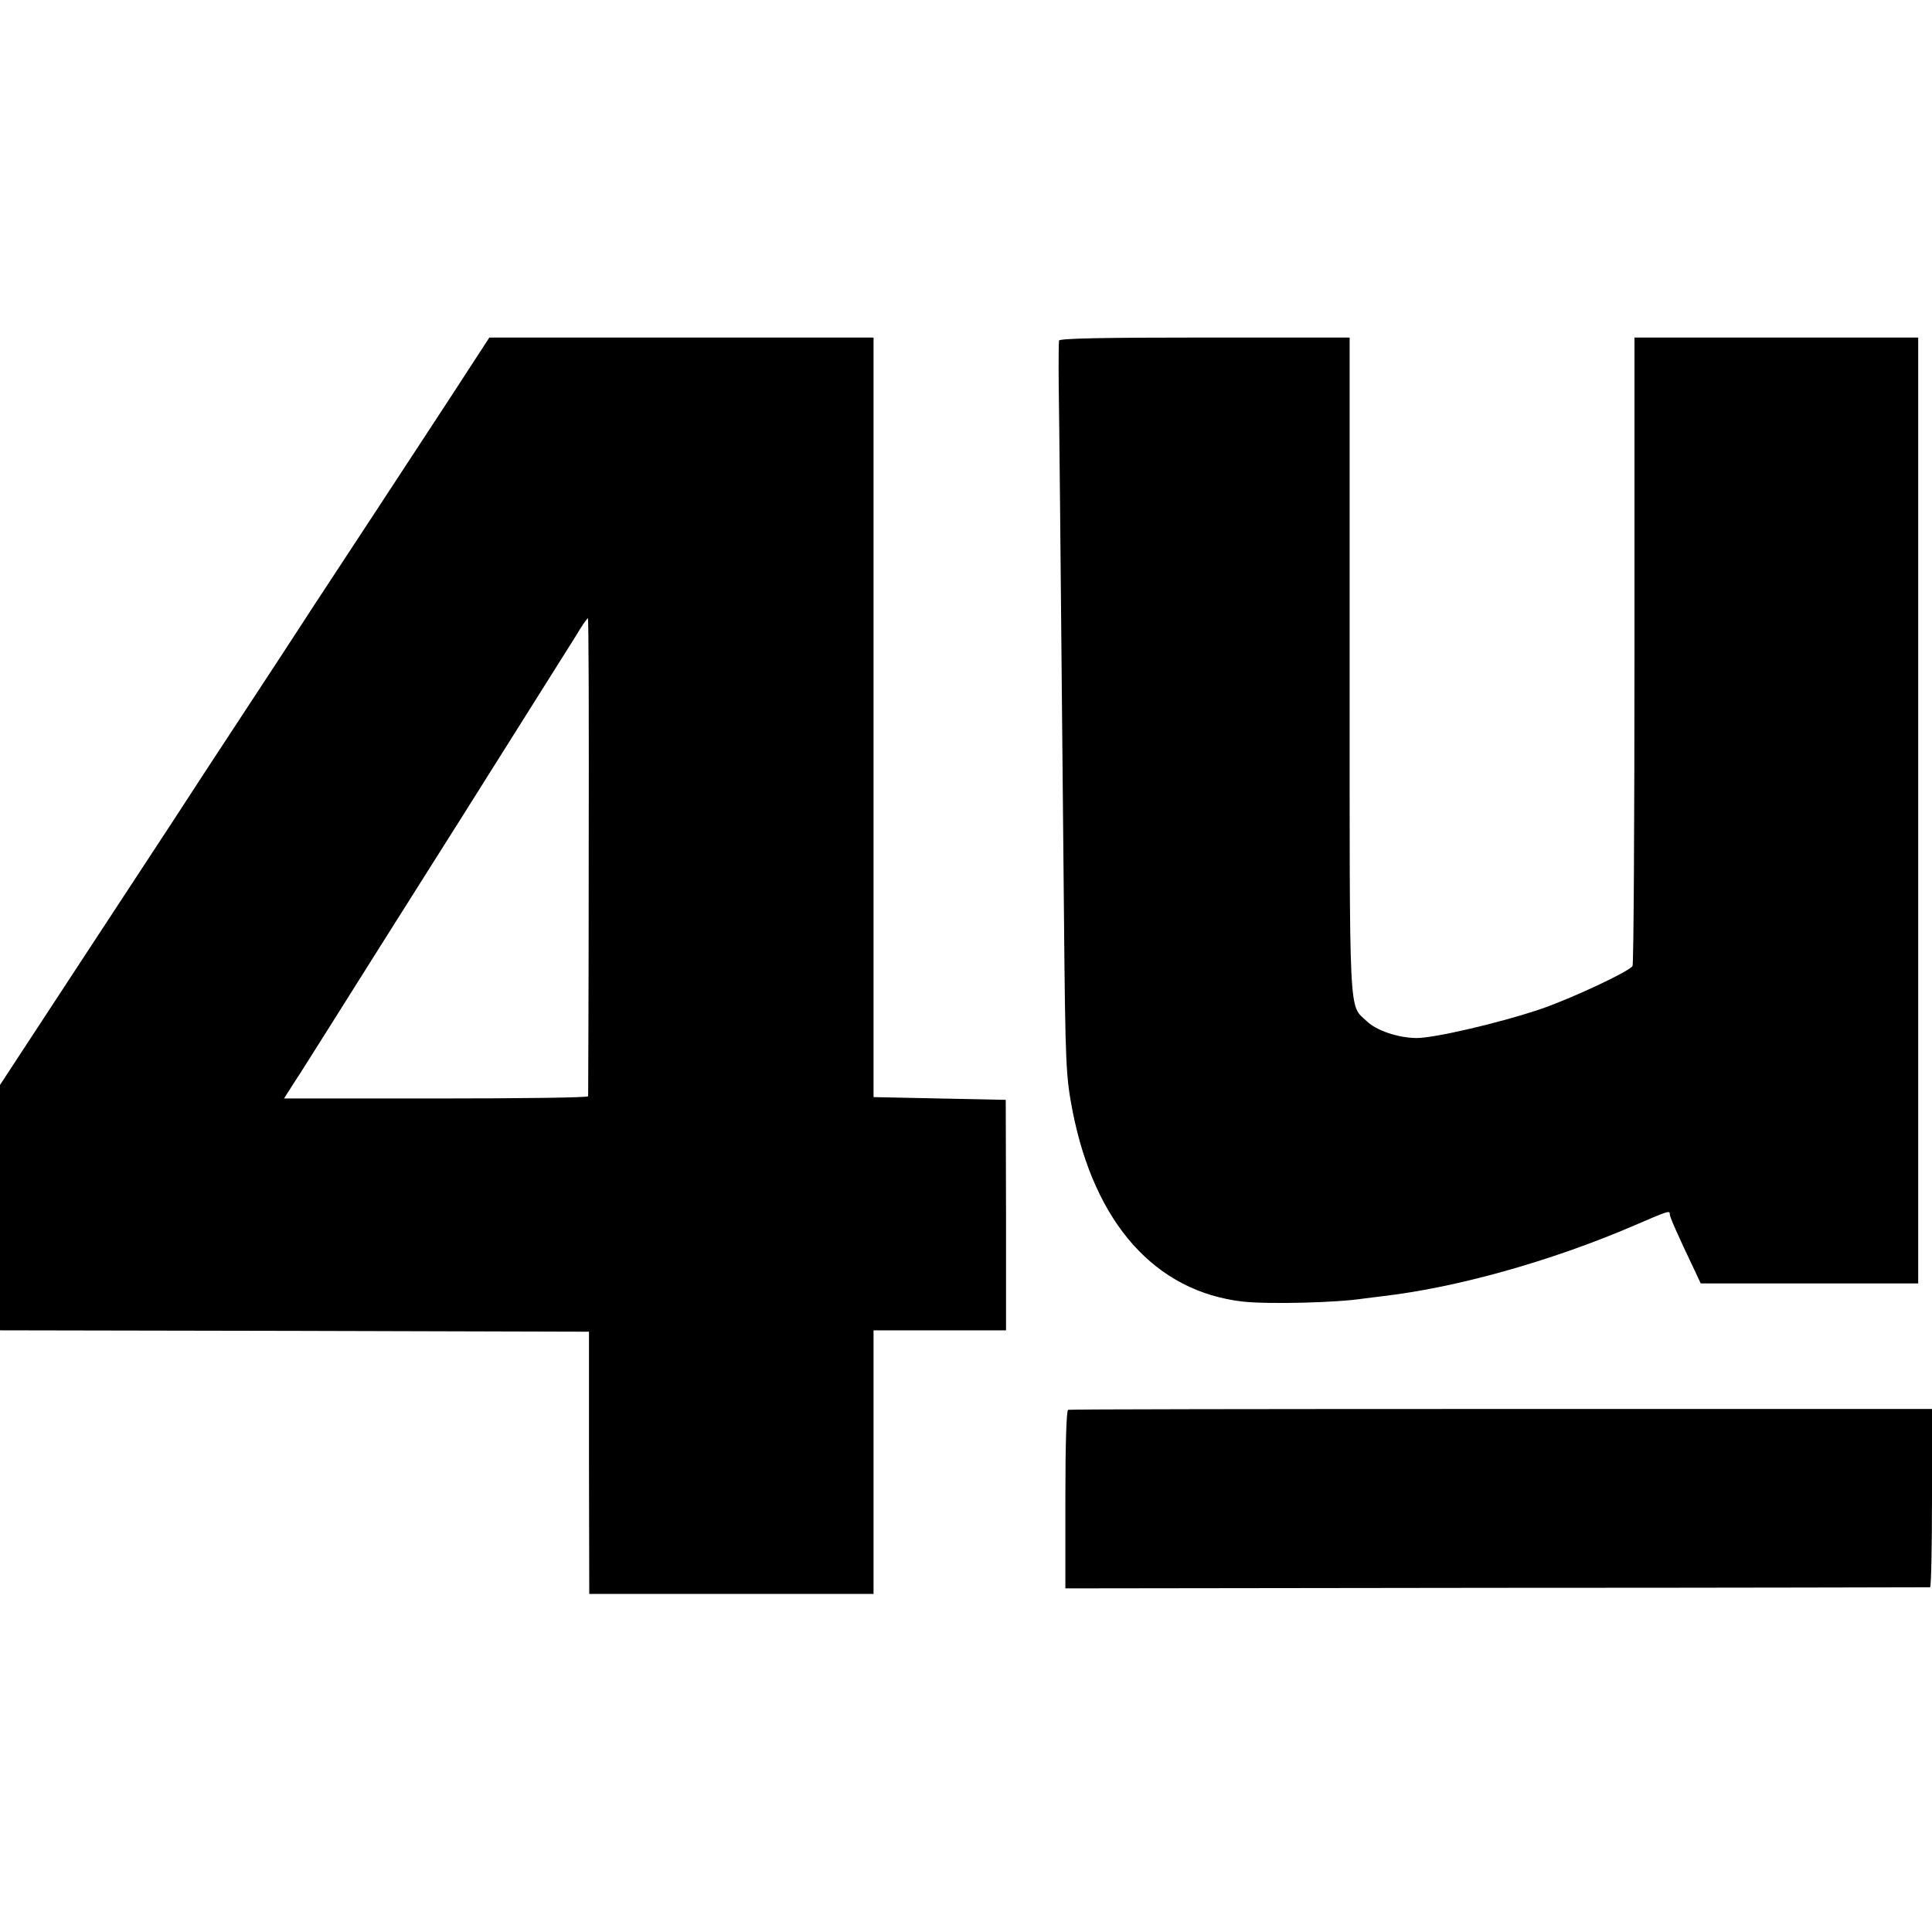
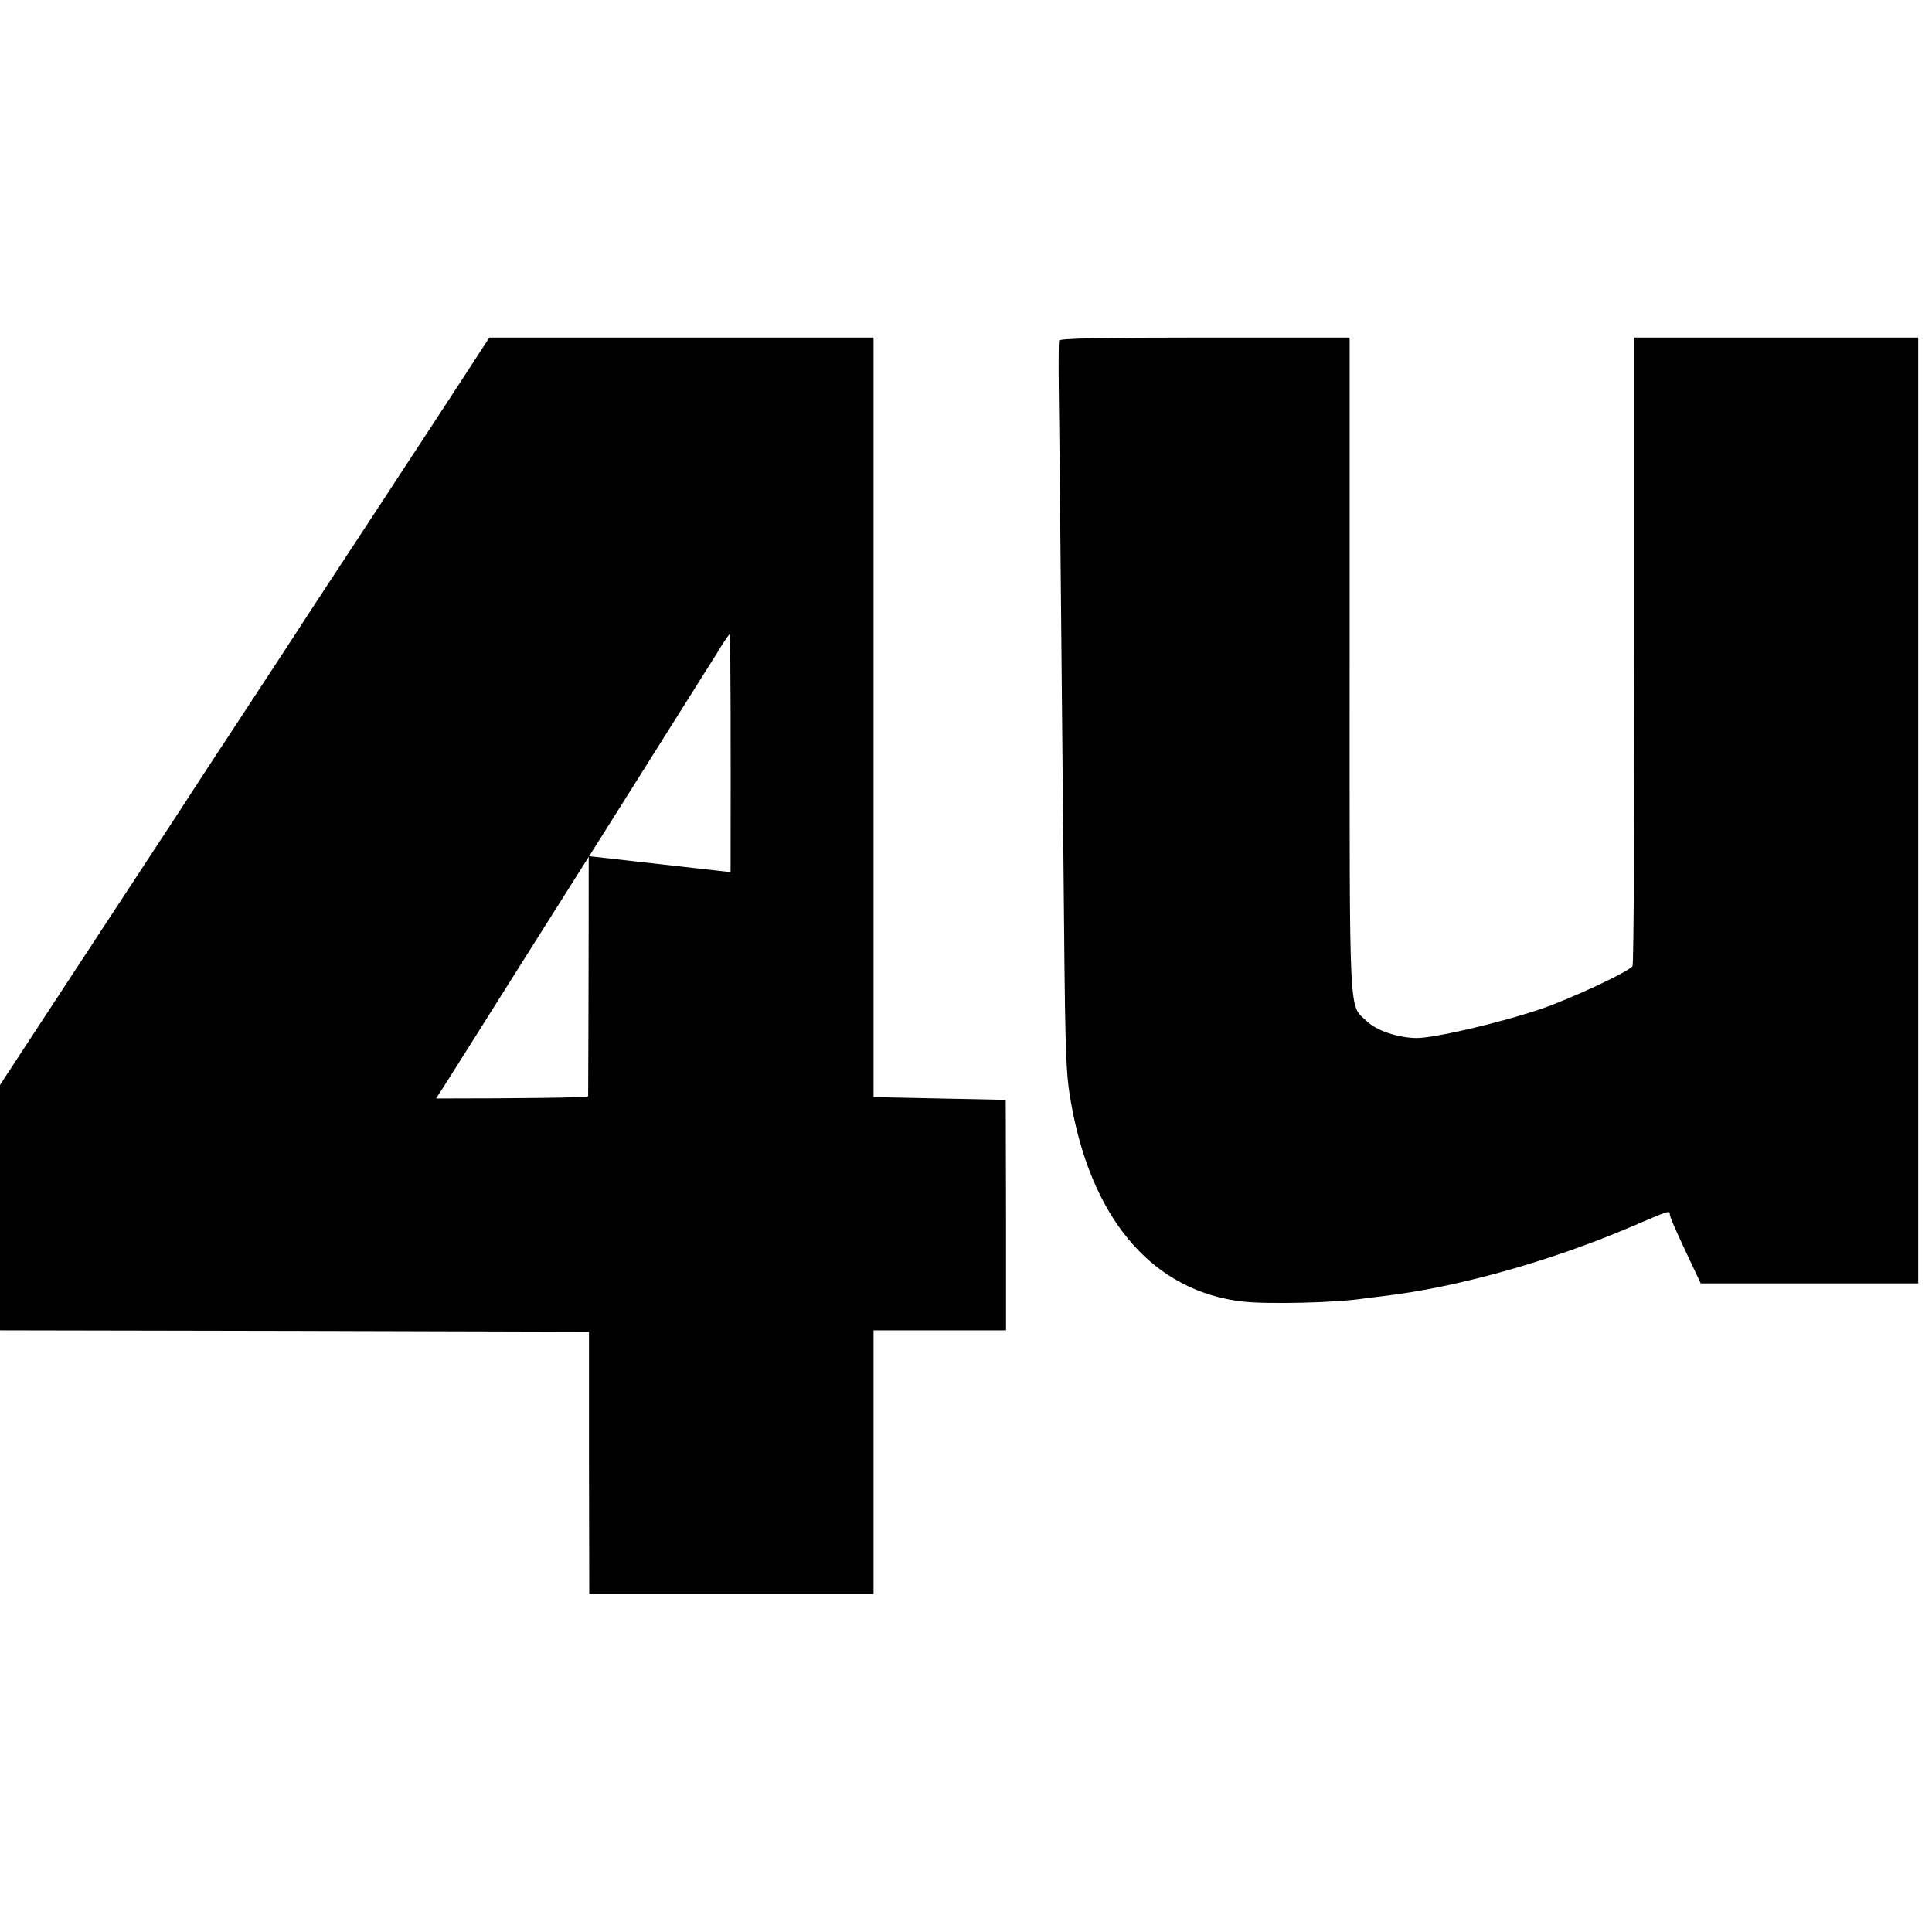
<svg xmlns="http://www.w3.org/2000/svg" version="1.0" width="700pt" height="700pt" viewBox="0 0 700 700" preserveAspectRatio="xMidYMid meet">
  <g transform="translate(0,700) scale(0.1,-0.1)" fill="#000000" stroke="none">
-     <path d="M1626 5551 c-81 -124 -201 -307 -266 -406 -65 -99 -164 -250 -220 -335 -55 -85 -170 -261 -255 -390 -85 -129 -200 -305 -255 -390 -56 -85 -220 -336 -366 -558 l-264 -403 0 -444 0 -445 1067 -2 1067 -3 0 -475 1 -475 515 0 515 0 0 477 0 478 240 0 240 0 0 418 -1 417 -239 5 -240 5 0 1376 0 1376 -696 0 -696 0 -147 -226z m507 -1653 c0 -475 -2 -866 -2 -870 -1 -5 -249 -8 -551 -8 l-551 0 37 58 c21 31 85 134 144 227 59 94 270 429 470 745 199 316 381 605 404 642 22 37 43 68 46 68 3 0 4 -388 3 -862z" />
+     <path d="M1626 5551 c-81 -124 -201 -307 -266 -406 -65 -99 -164 -250 -220 -335 -55 -85 -170 -261 -255 -390 -85 -129 -200 -305 -255 -390 -56 -85 -220 -336 -366 -558 l-264 -403 0 -444 0 -445 1067 -2 1067 -3 0 -475 1 -475 515 0 515 0 0 477 0 478 240 0 240 0 0 418 -1 417 -239 5 -240 5 0 1376 0 1376 -696 0 -696 0 -147 -226z m507 -1653 c0 -475 -2 -866 -2 -870 -1 -5 -249 -8 -551 -8 c21 31 85 134 144 227 59 94 270 429 470 745 199 316 381 605 404 642 22 37 43 68 46 68 3 0 4 -388 3 -862z" />
    <path d="M3837 5766 c-1 -6 -2 -81 -1 -166 2 -142 5 -425 19 -1920 5 -546 7 -579 31 -705 80 -408 300 -655 618 -691 94 -10 339 -4 436 11 14 2 46 6 72 9 267 31 608 127 900 252 137 59 138 59 138 44 0 -9 26 -69 90 -203 l22 -47 394 0 394 0 0 1713 0 1714 -514 0 -514 0 0 -1133 c0 -623 -3 -1138 -7 -1144 -12 -20 -220 -117 -330 -155 -150 -51 -391 -107 -454 -106 -66 1 -144 27 -179 61 -66 63 -62 -18 -62 1290 l0 1187 -525 0 c-371 0 -525 -3 -528 -11z" />
-     <path d="M3870 1892 c-6 -2 -10 -120 -10 -325 l0 -322 1562 2 c860 0 1566 2 1571 2 4 1 7 146 7 324 l0 322 -1560 0 c-858 0 -1565 -1 -1570 -3z" />
  </g>
</svg>